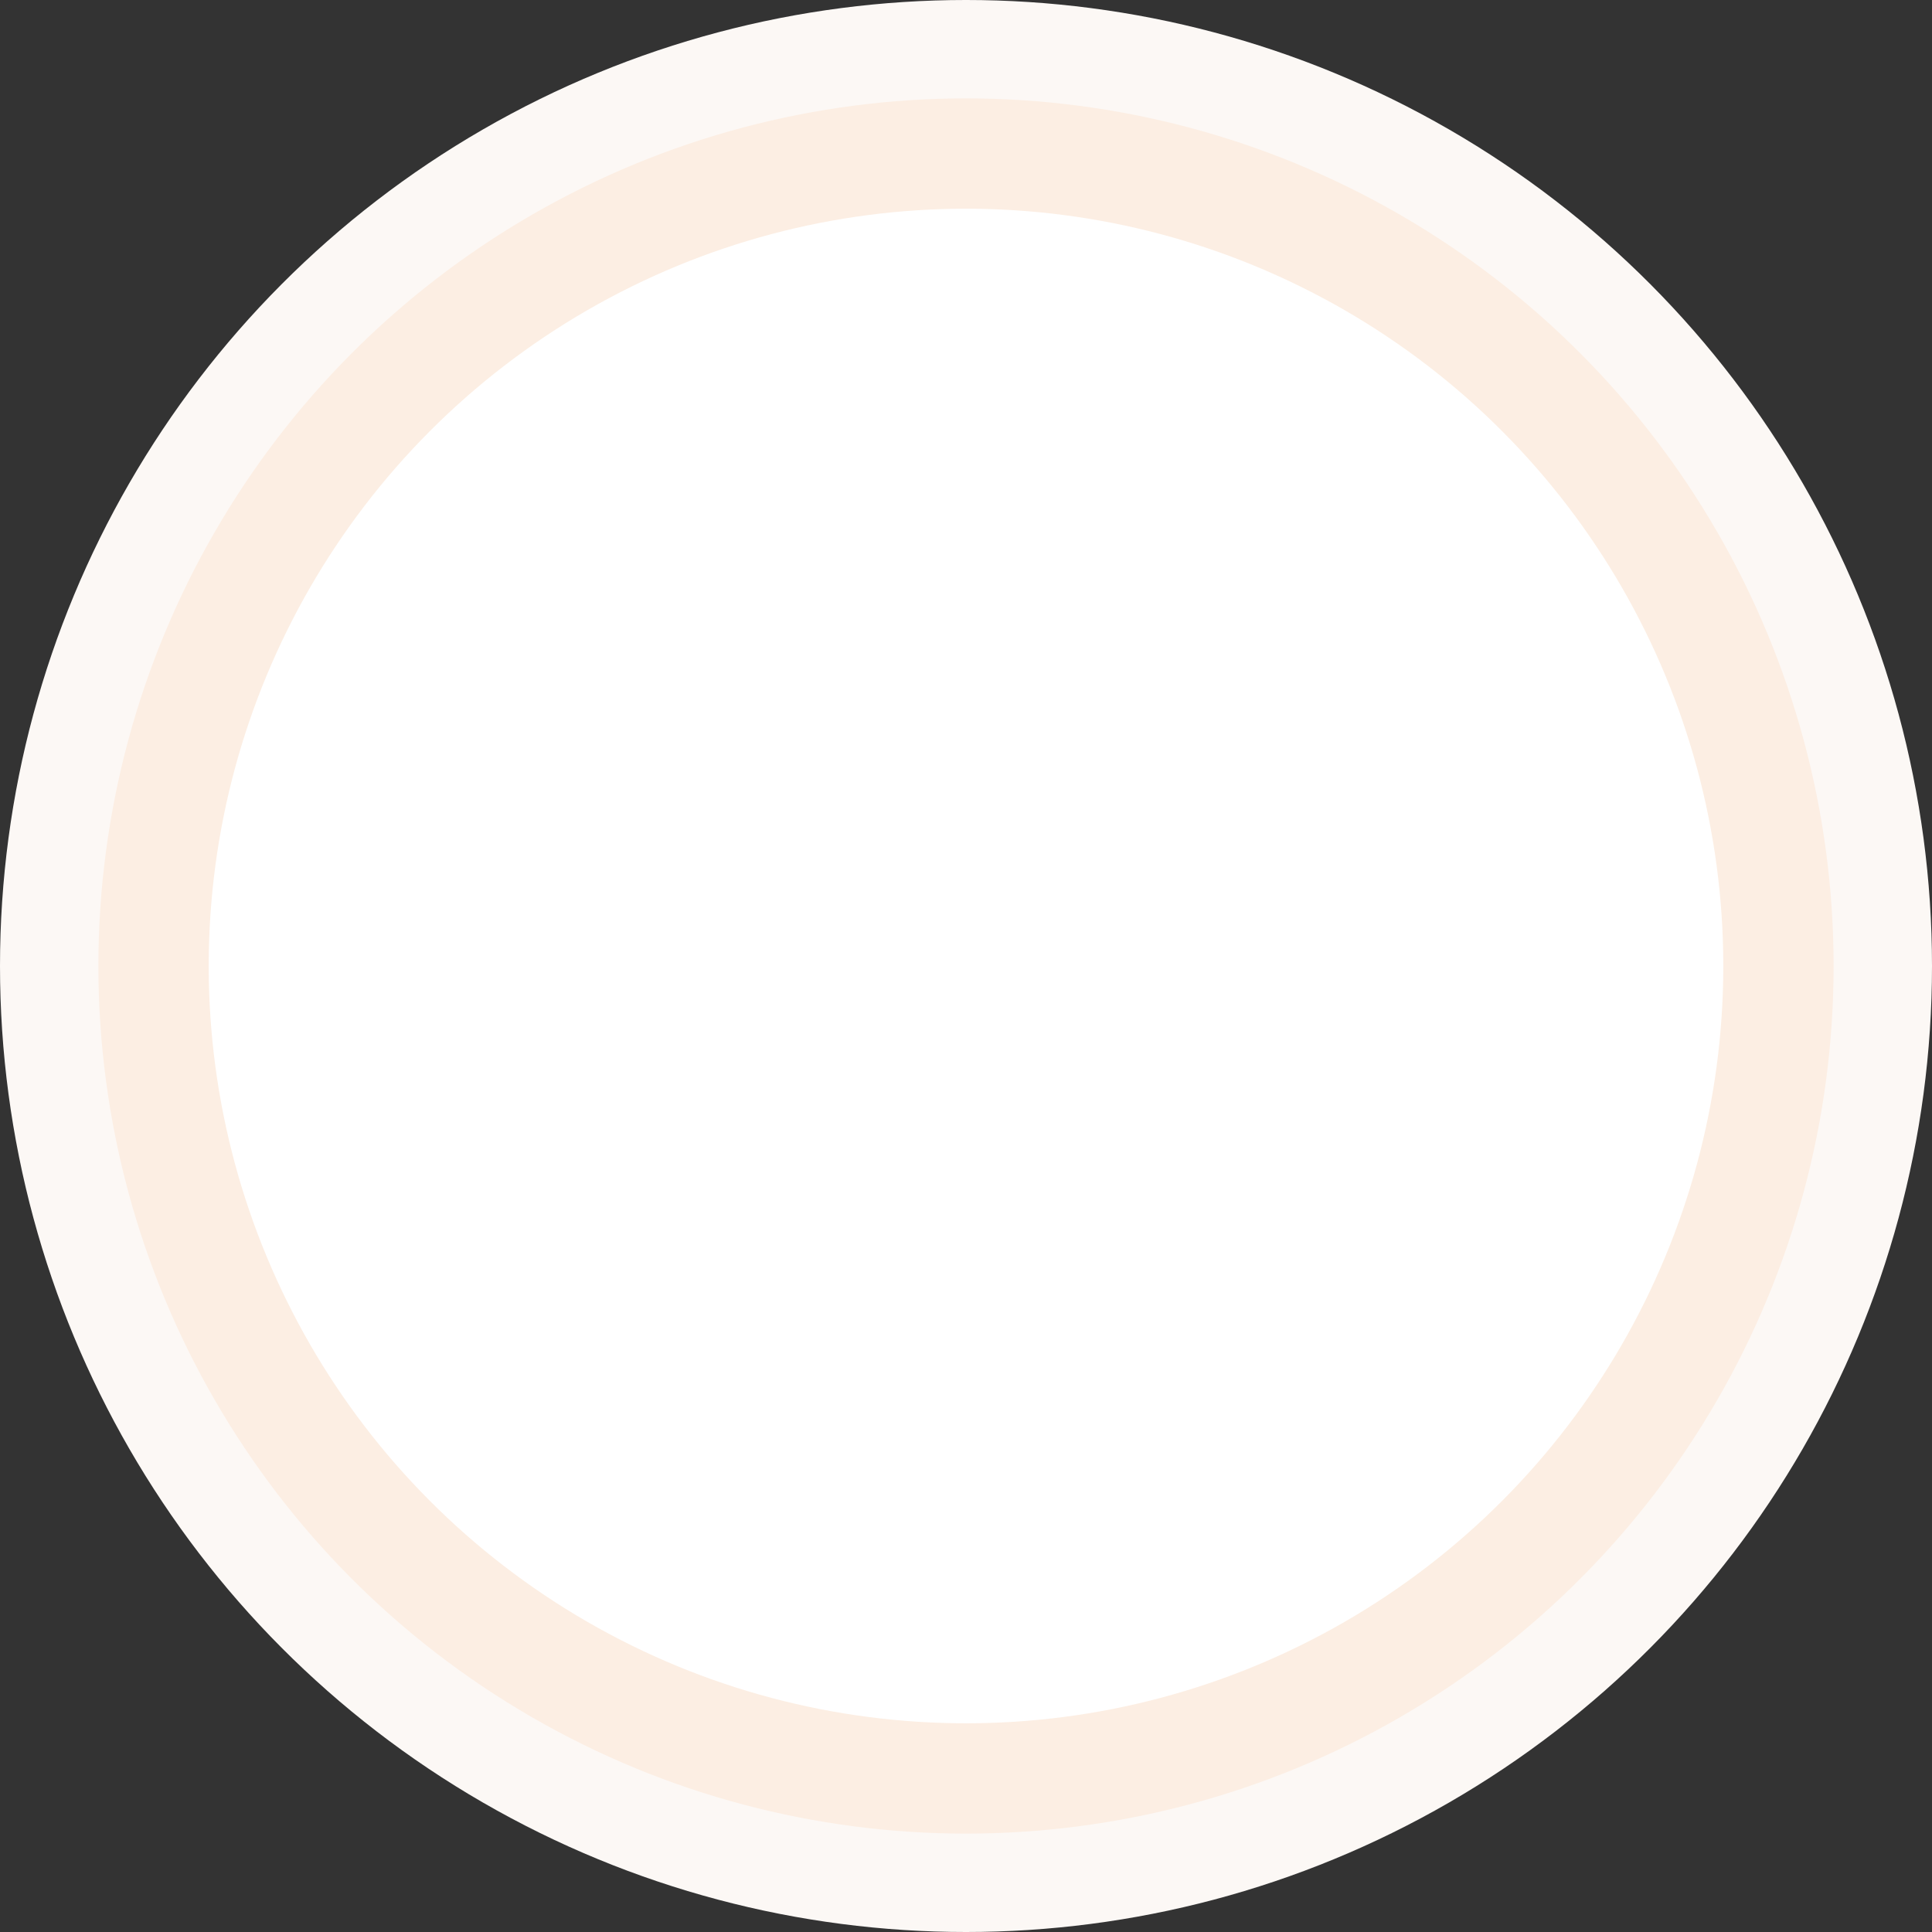
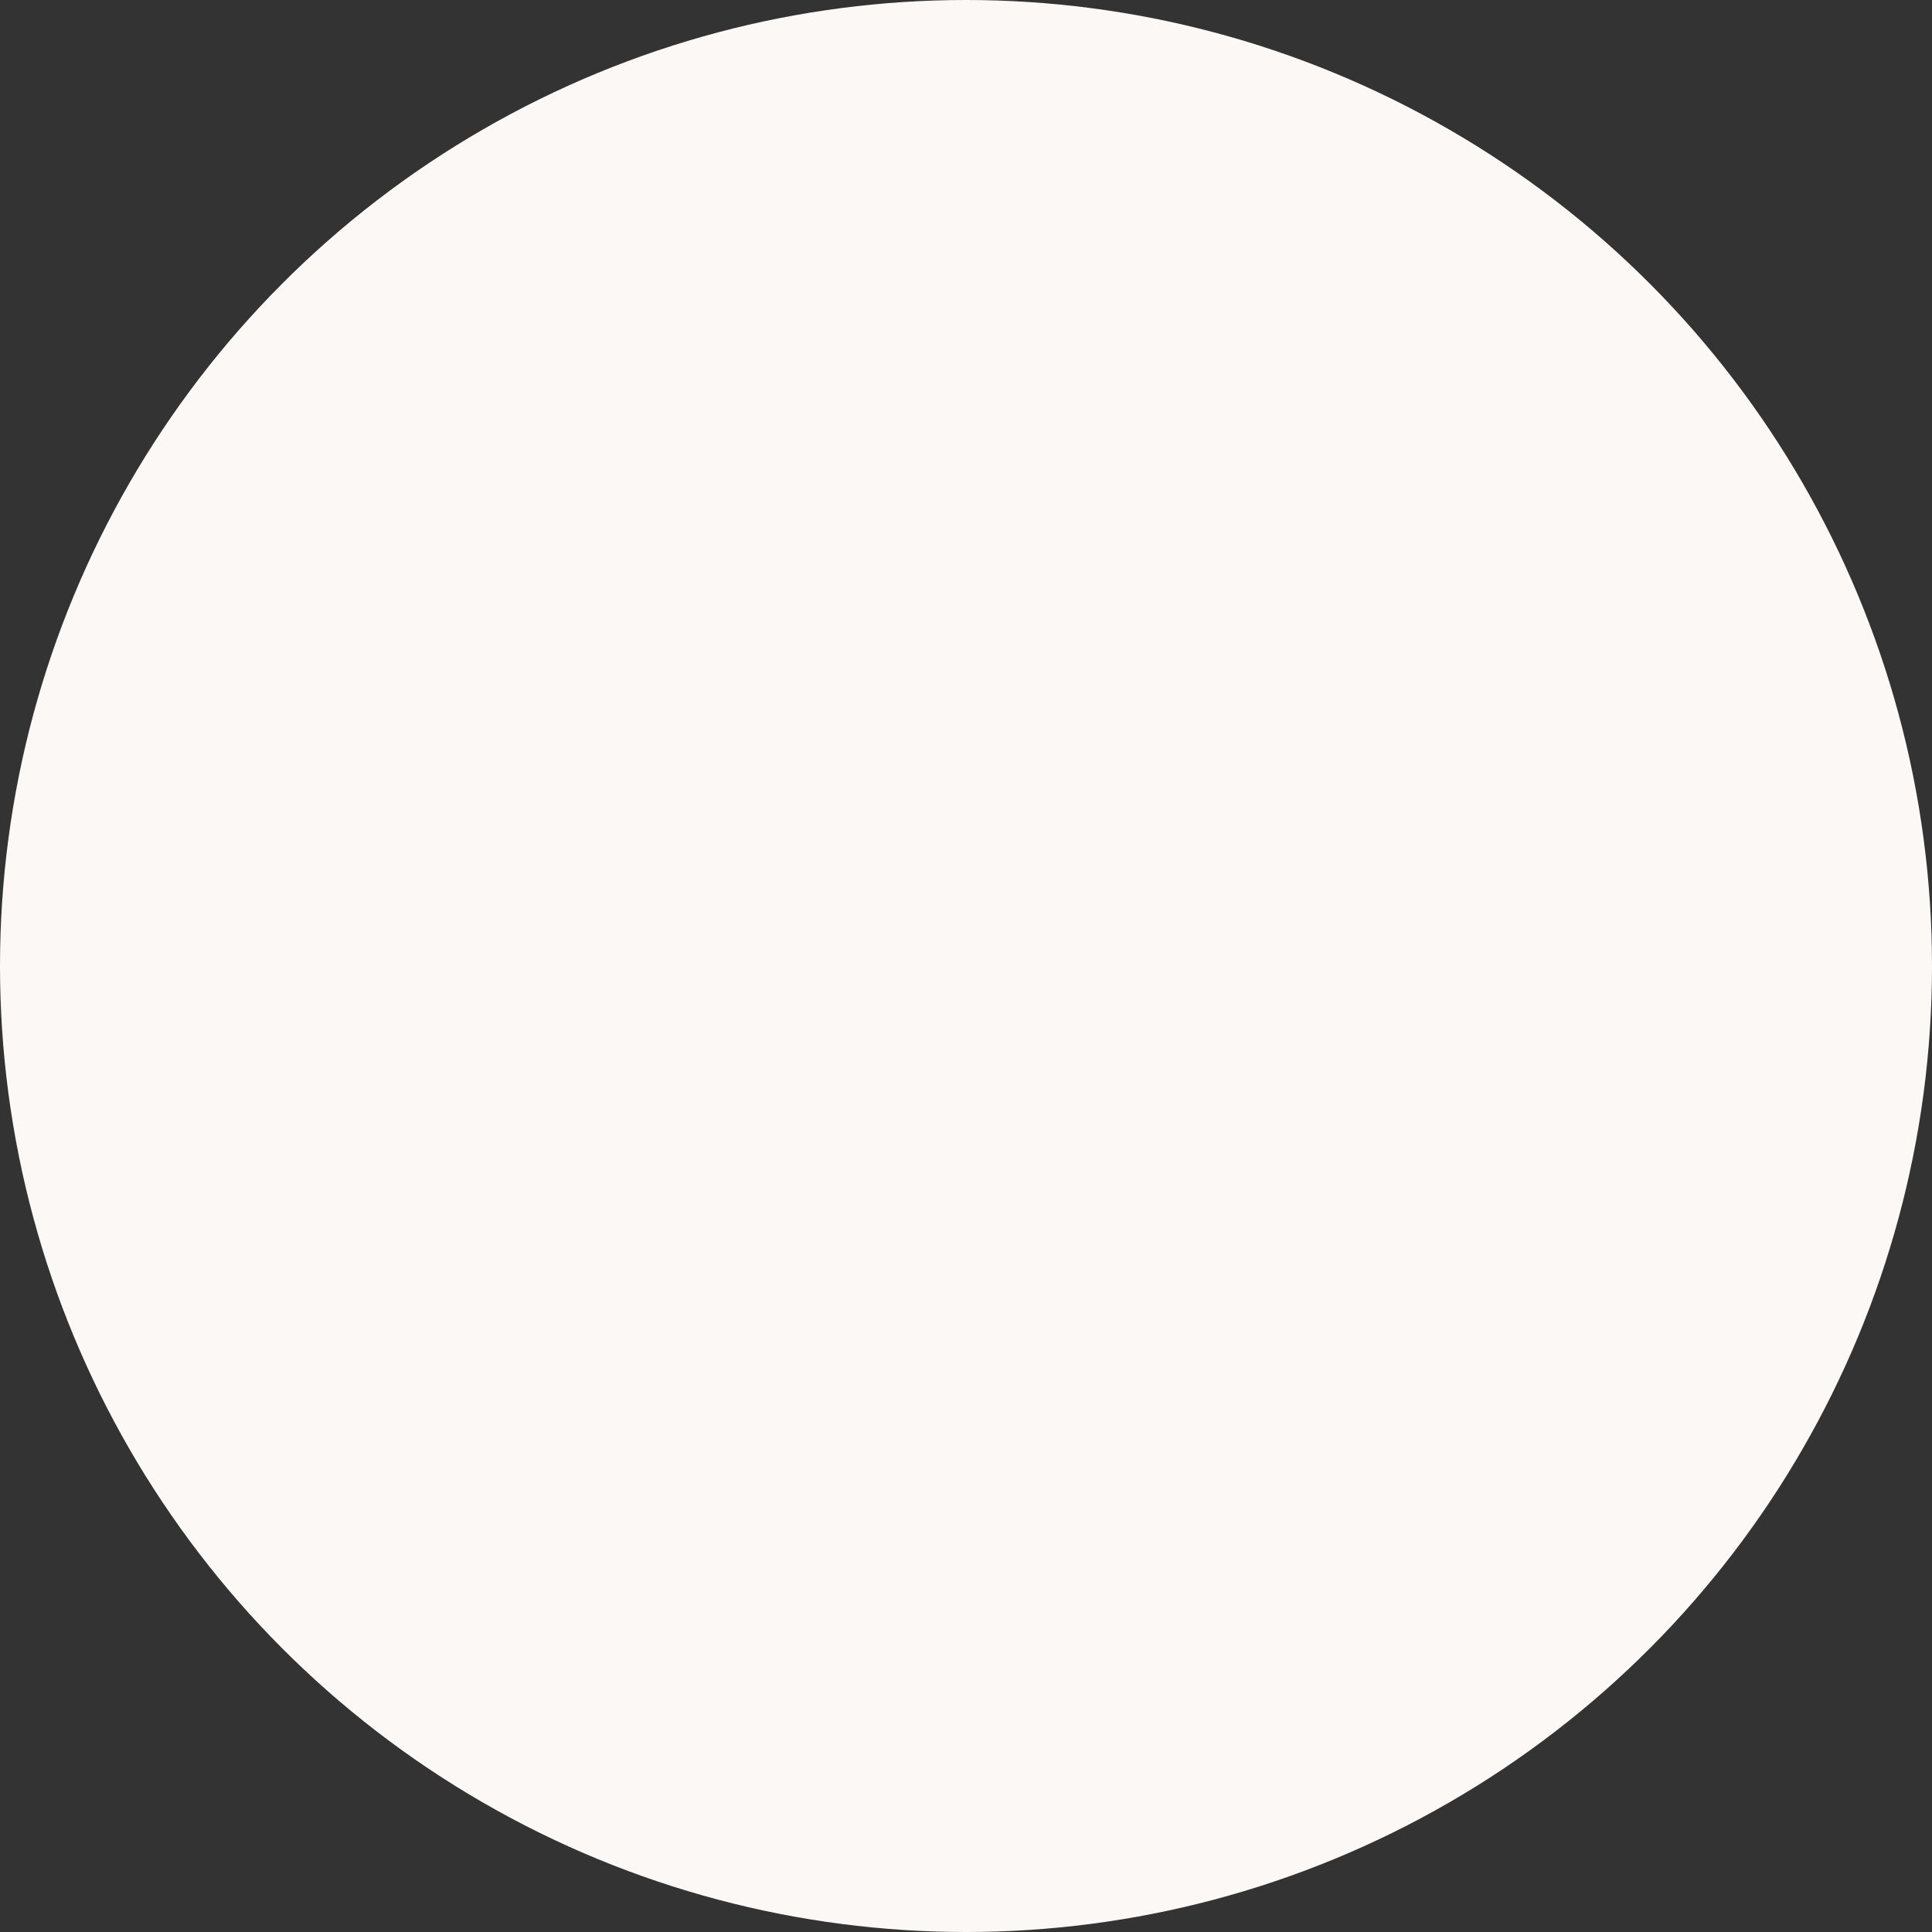
<svg xmlns="http://www.w3.org/2000/svg" width="648" height="648" viewBox="0 0 648 648" fill="none">
  <rect x="0" y="0" width="648" height="648" fill="#333333" stroke="none" />
  <circle cx="324" cy="324" r="324" fill="#FCF8F5" />
-   <circle cx="324" cy="324" r="291" fill="#FCEEE3" />
-   <circle cx="324" cy="324" r="254" fill="white" />
</svg>